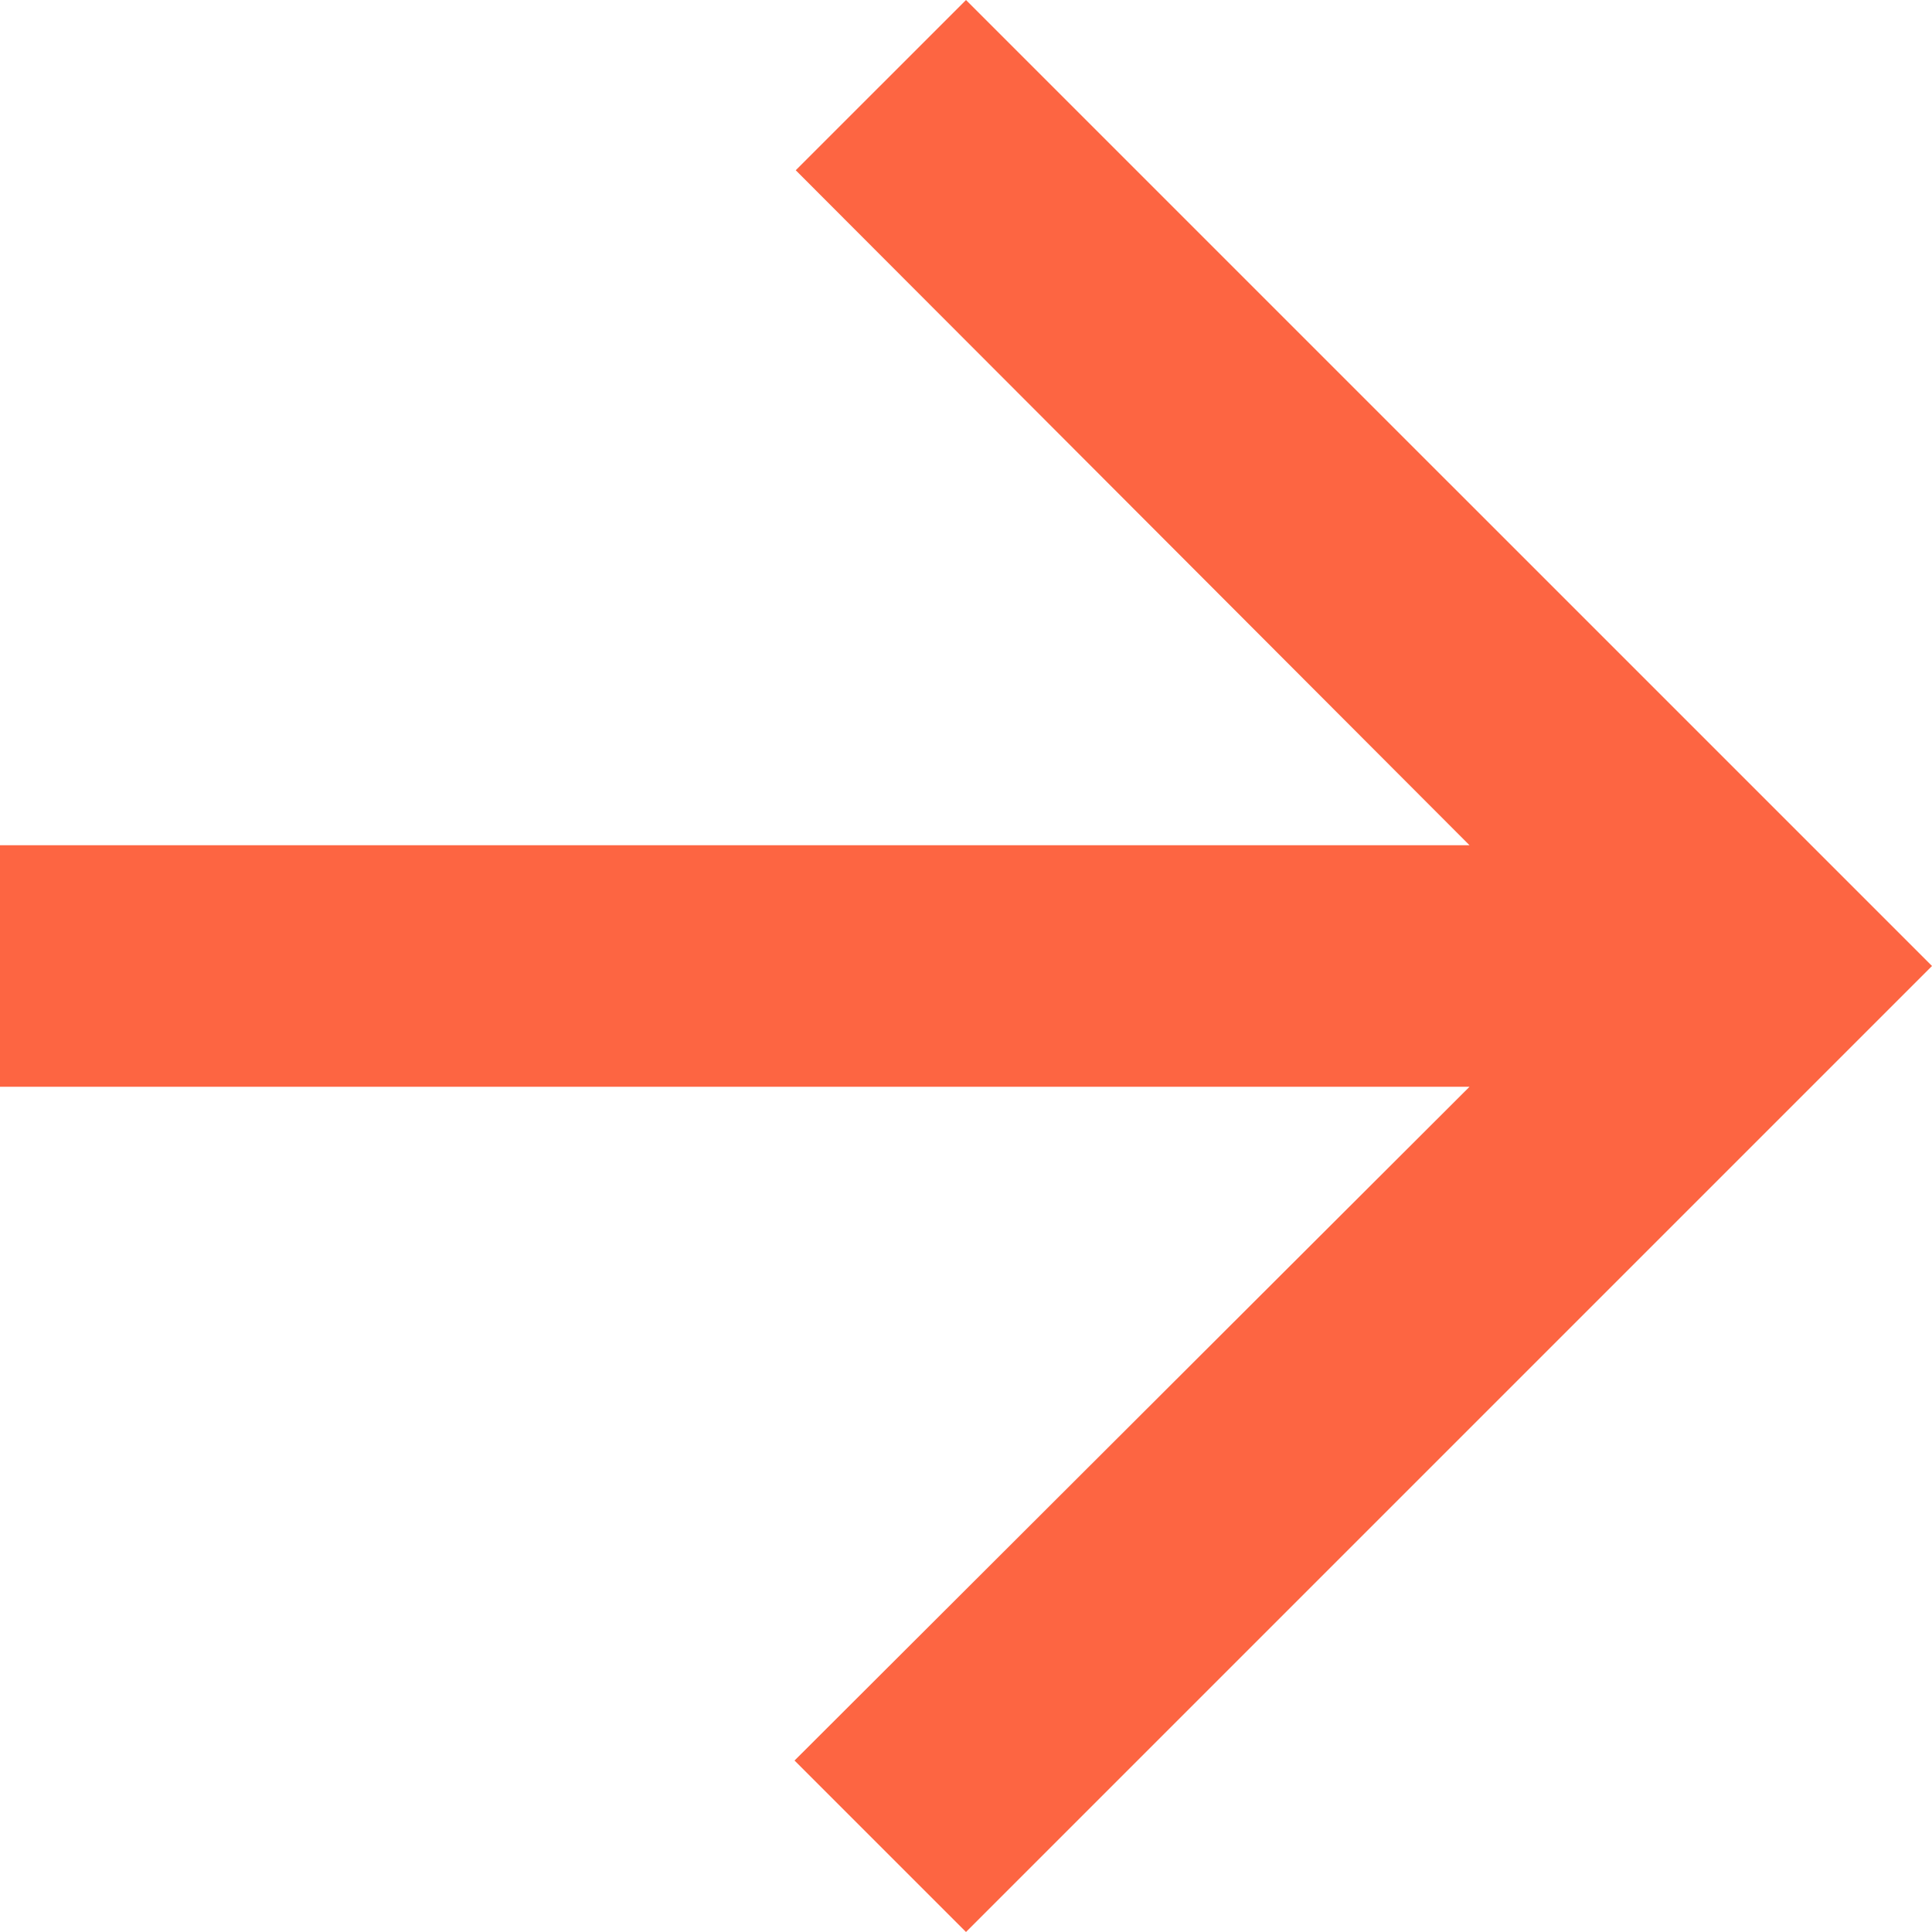
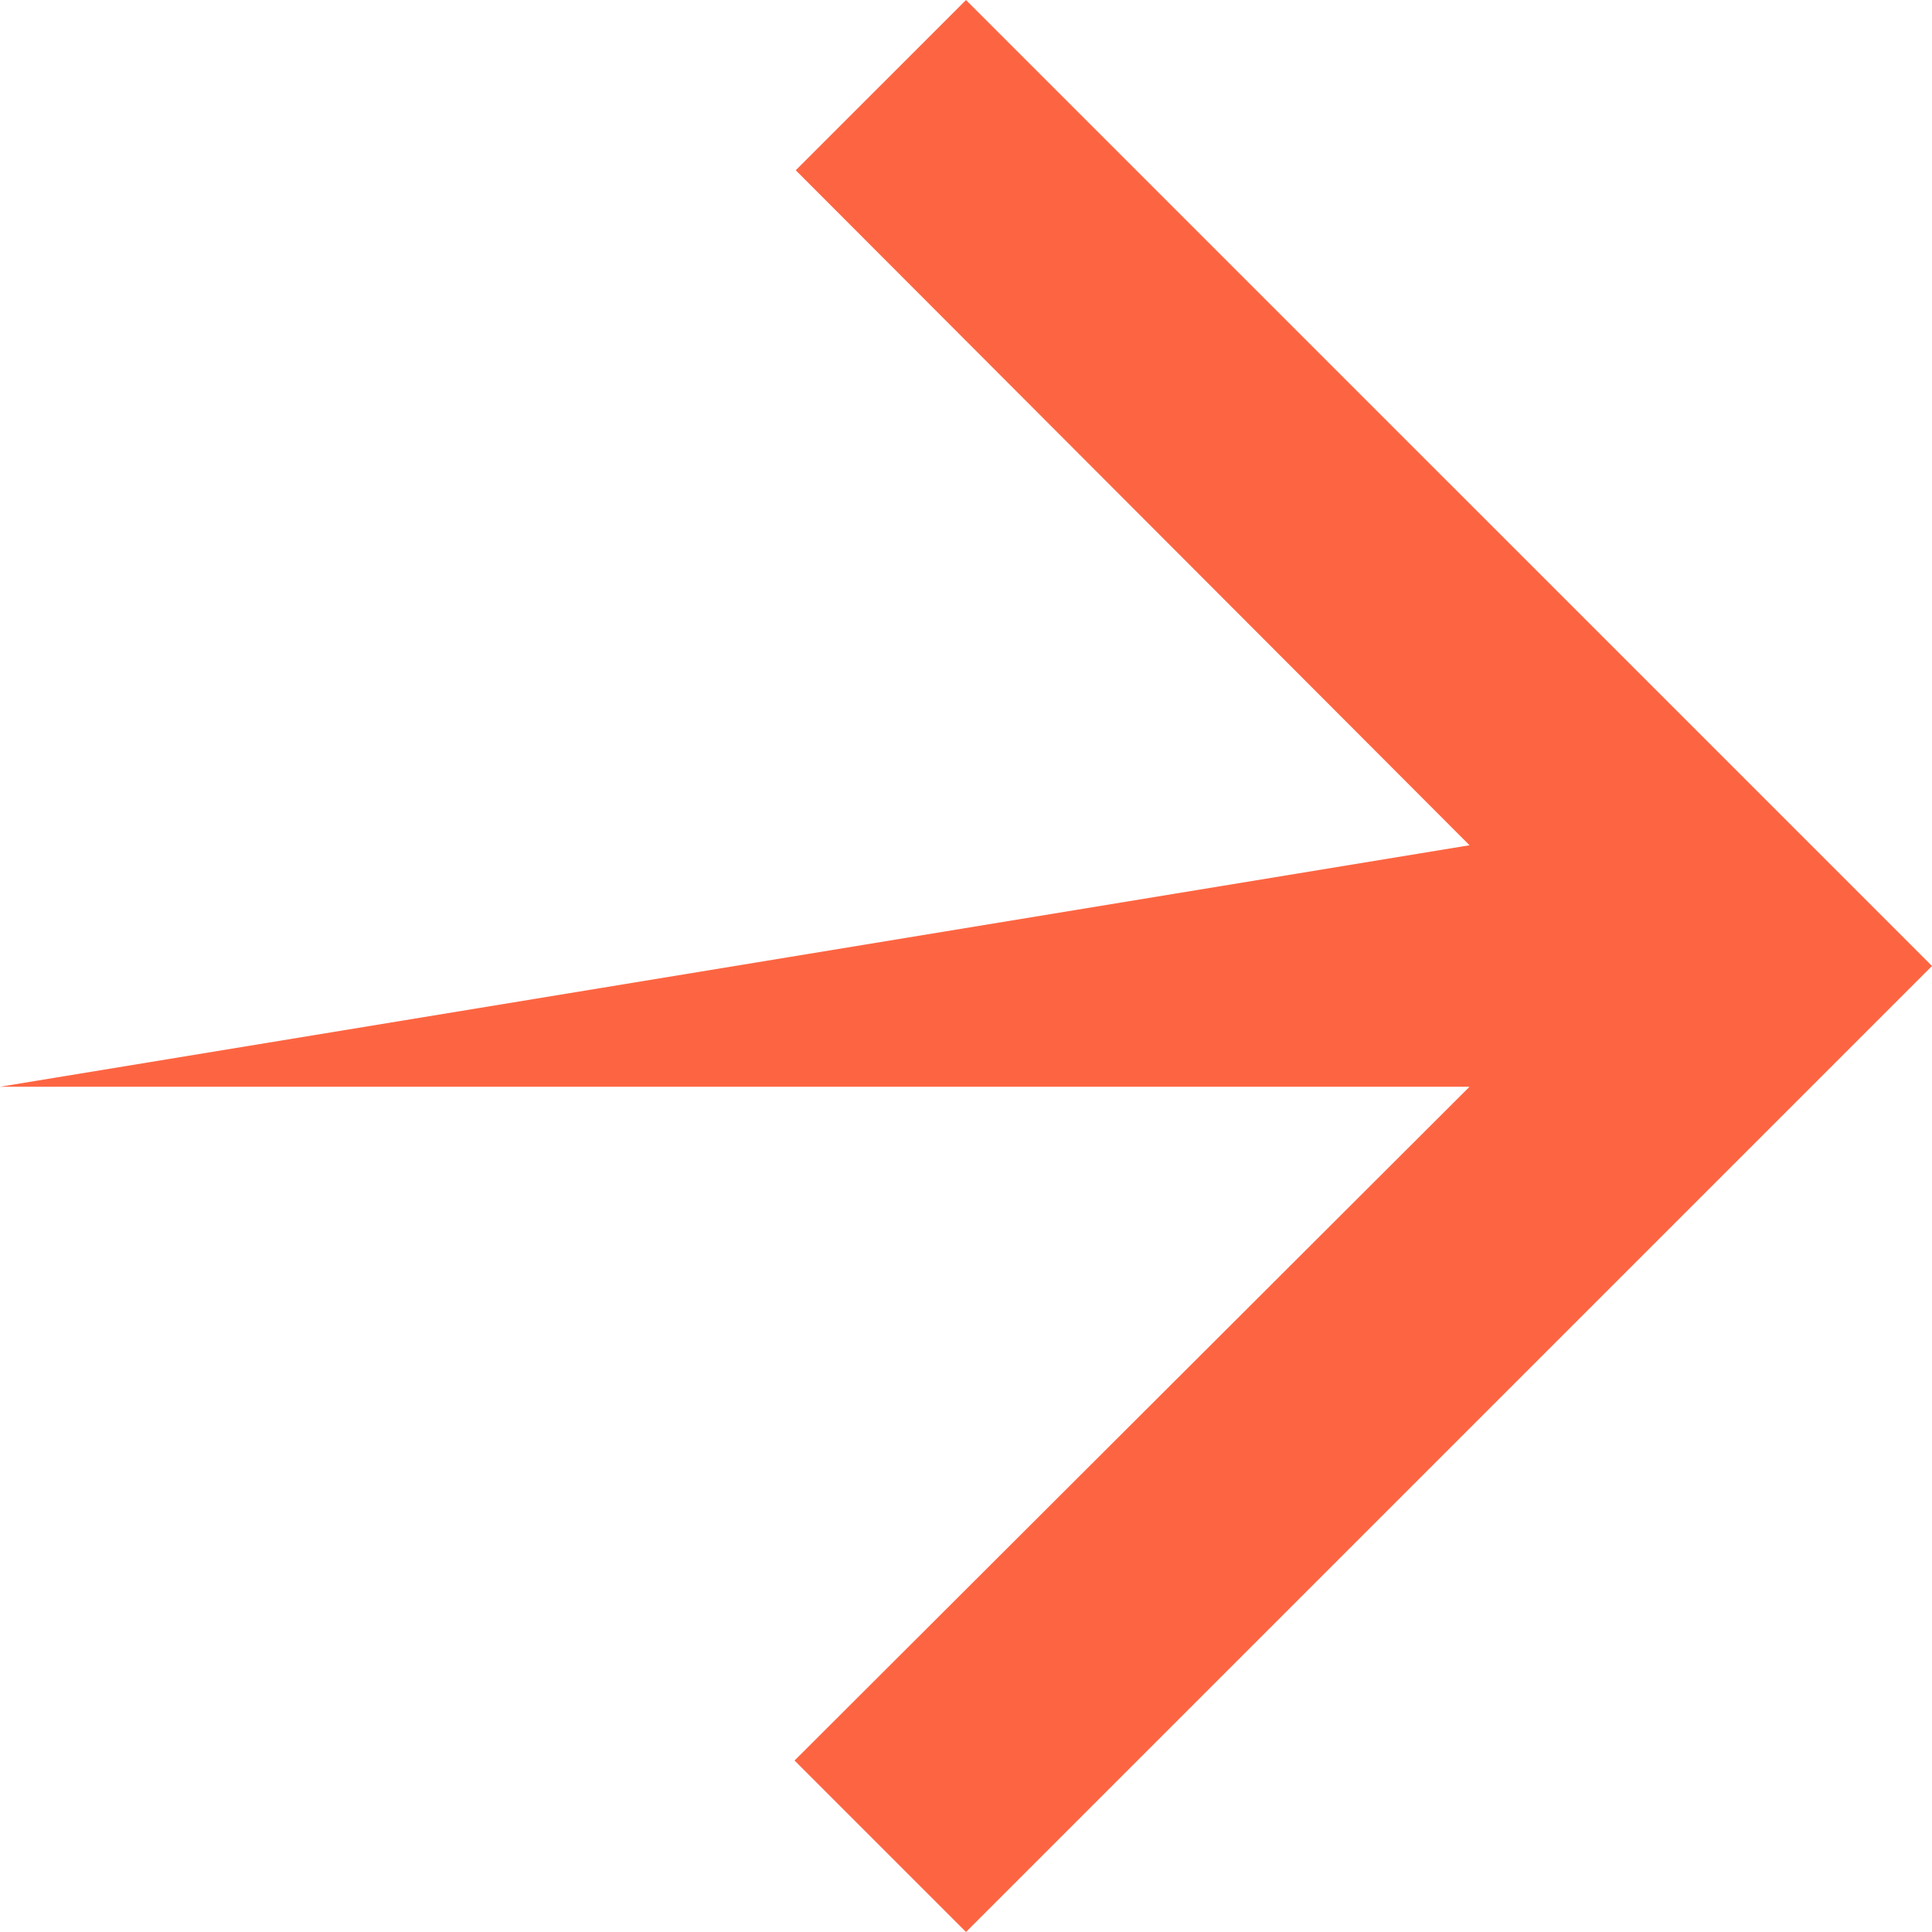
<svg xmlns="http://www.w3.org/2000/svg" width="16" height="16" viewBox="0 0 16 16" fill="none">
-   <path d="M8 3.0613e-05L6.59 1.41L12.17 7L1.99082e-06 7L2.01467e-06 9L12.17 9L6.58 14.58L8 16L16 8L8 3.0613e-05Z" fill="#FD6542" />
+   <path d="M8 3.0613e-05L6.59 1.41L12.17 7L2.01467e-06 9L12.17 9L6.58 14.58L8 16L16 8L8 3.0613e-05Z" fill="#FD6542" />
</svg>